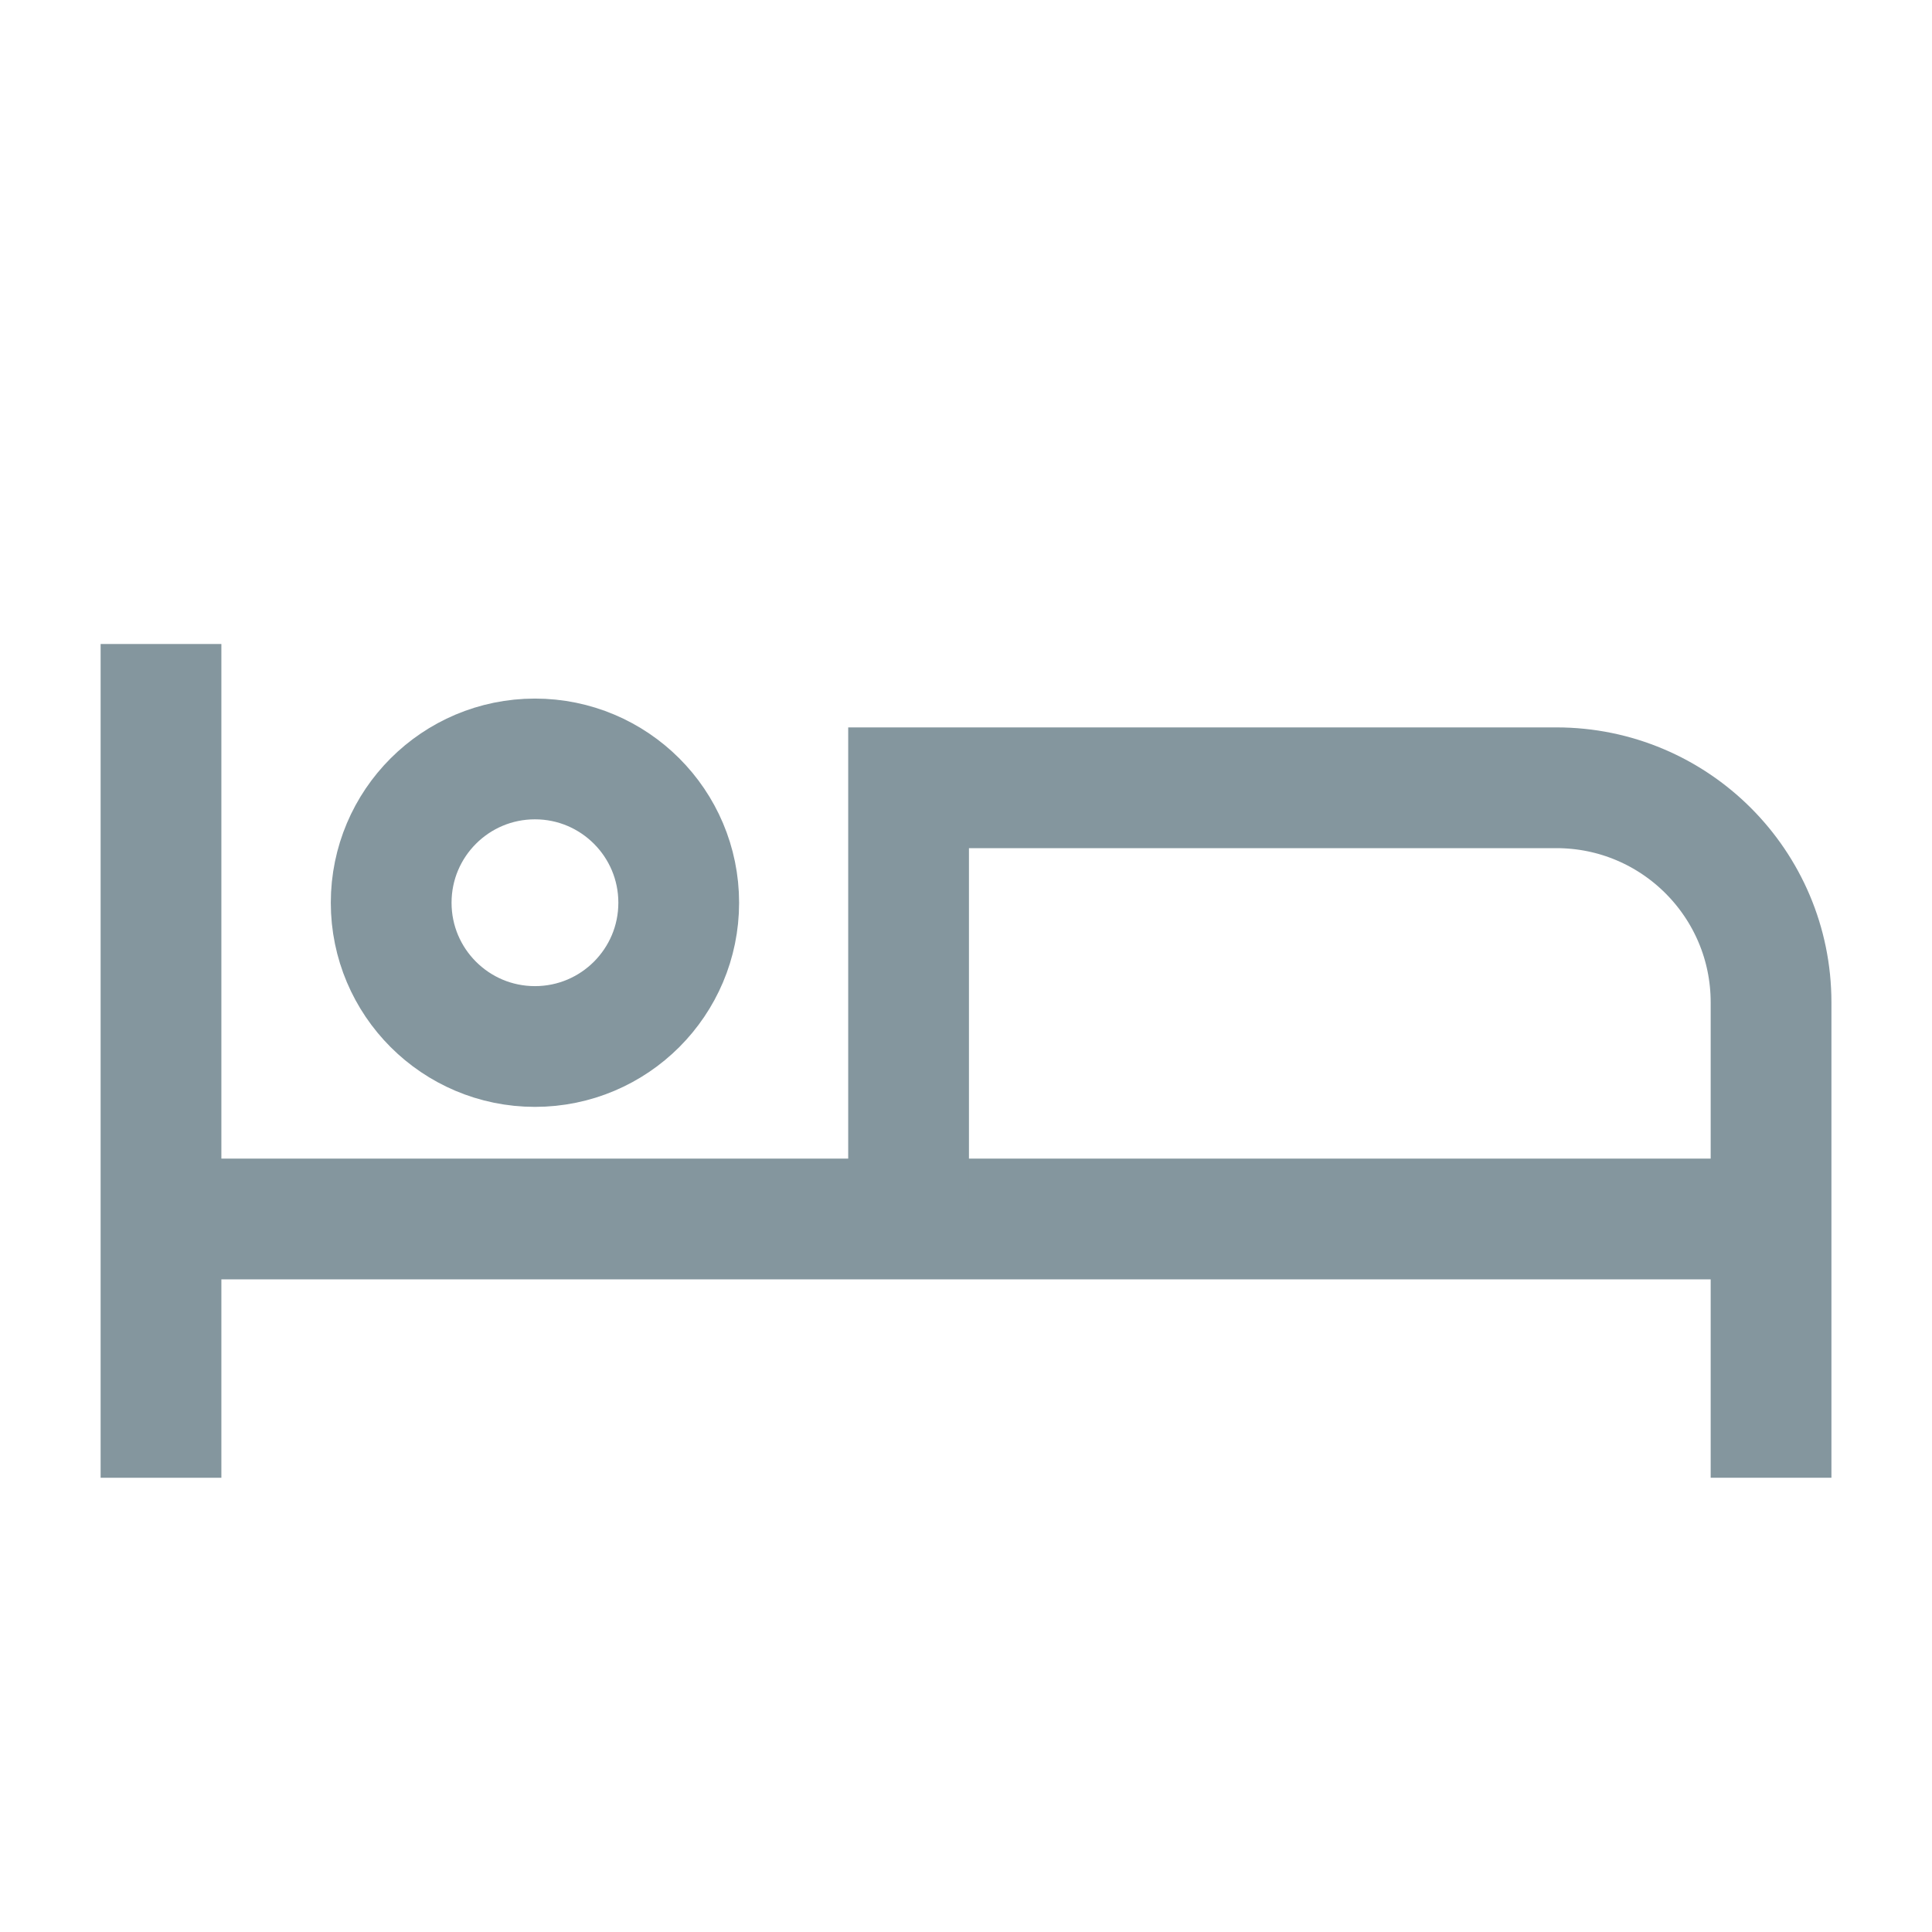
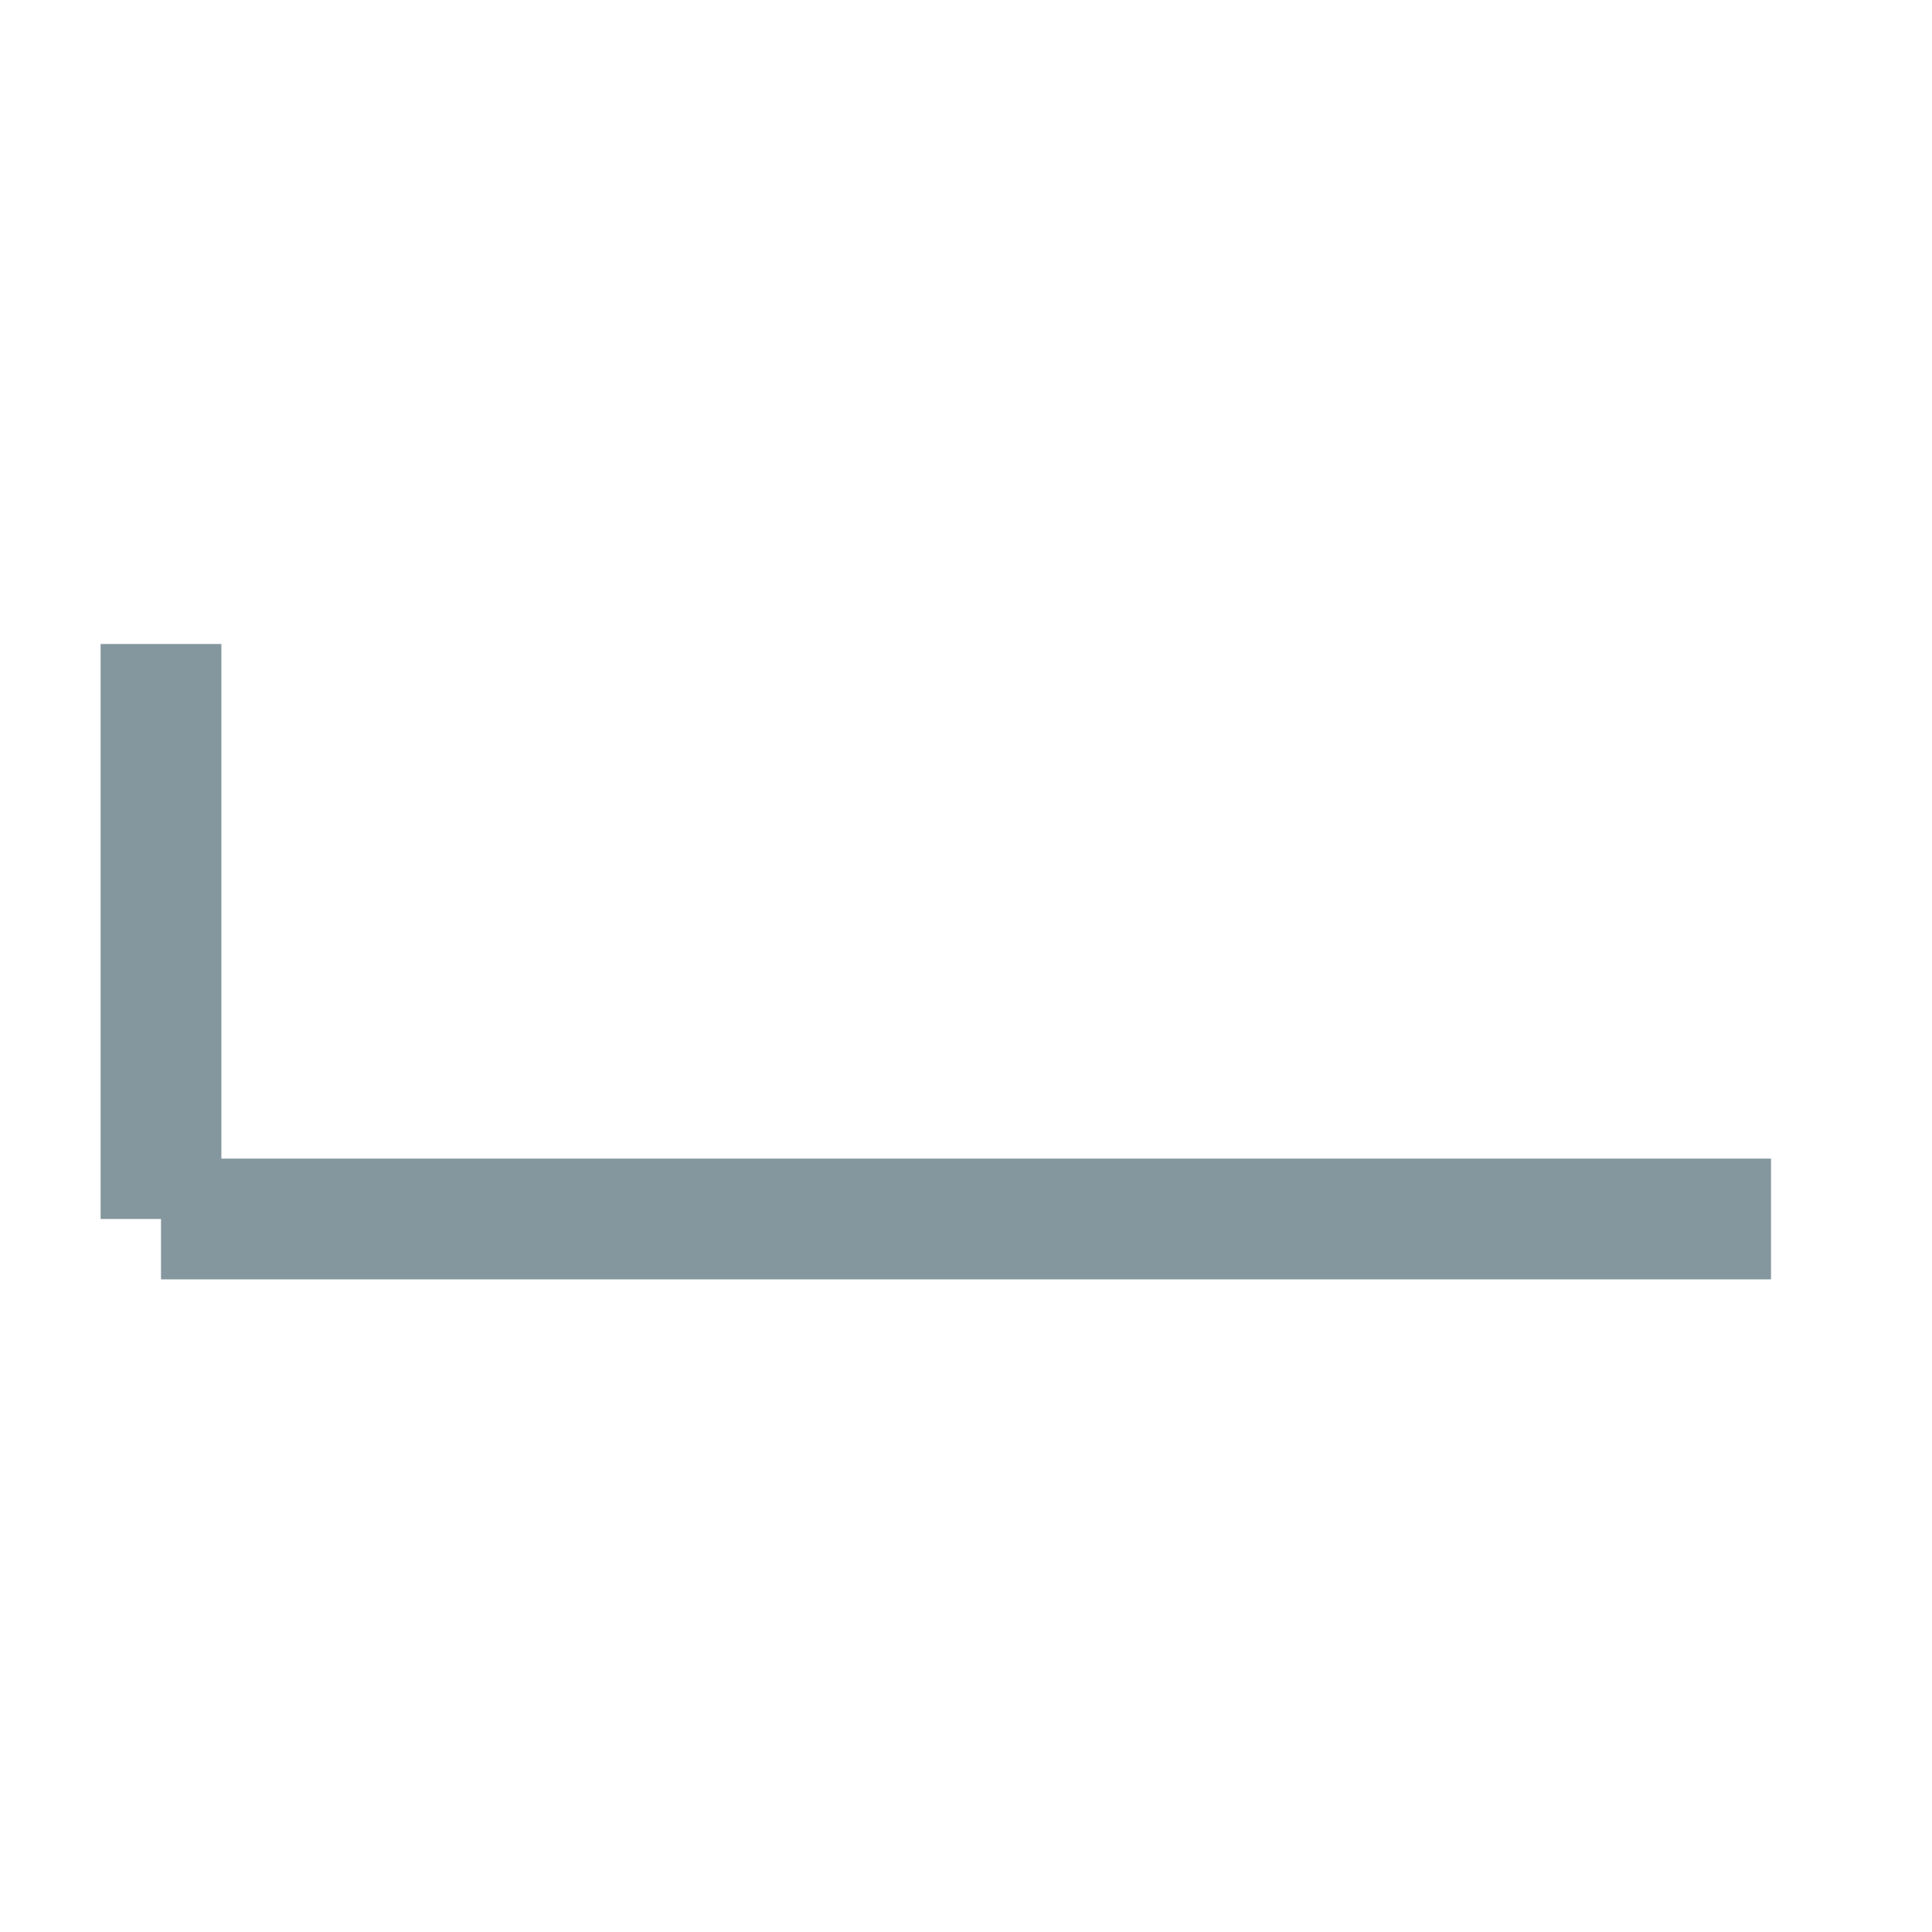
<svg xmlns="http://www.w3.org/2000/svg" width="36" height="36" viewBox="0 0 36 36" fill="none">
-   <path d="M3 12V22.714M3 27.536V22.714M3 22.714H33" stroke="#84969E" stroke-width="2.25" />
-   <path d="M33.001 27.536V18.679C33.001 16.469 31.21 14.679 29.001 14.679H16.93V22.714" stroke="#84969E" stroke-width="2.25" />
-   <circle cx="9.968" cy="16.821" r="2.679" stroke="#84969E" stroke-width="2.25" />
+   <path d="M3 12V22.714M3 27.536M3 22.714H33" stroke="#84969E" stroke-width="2.25" />
</svg>